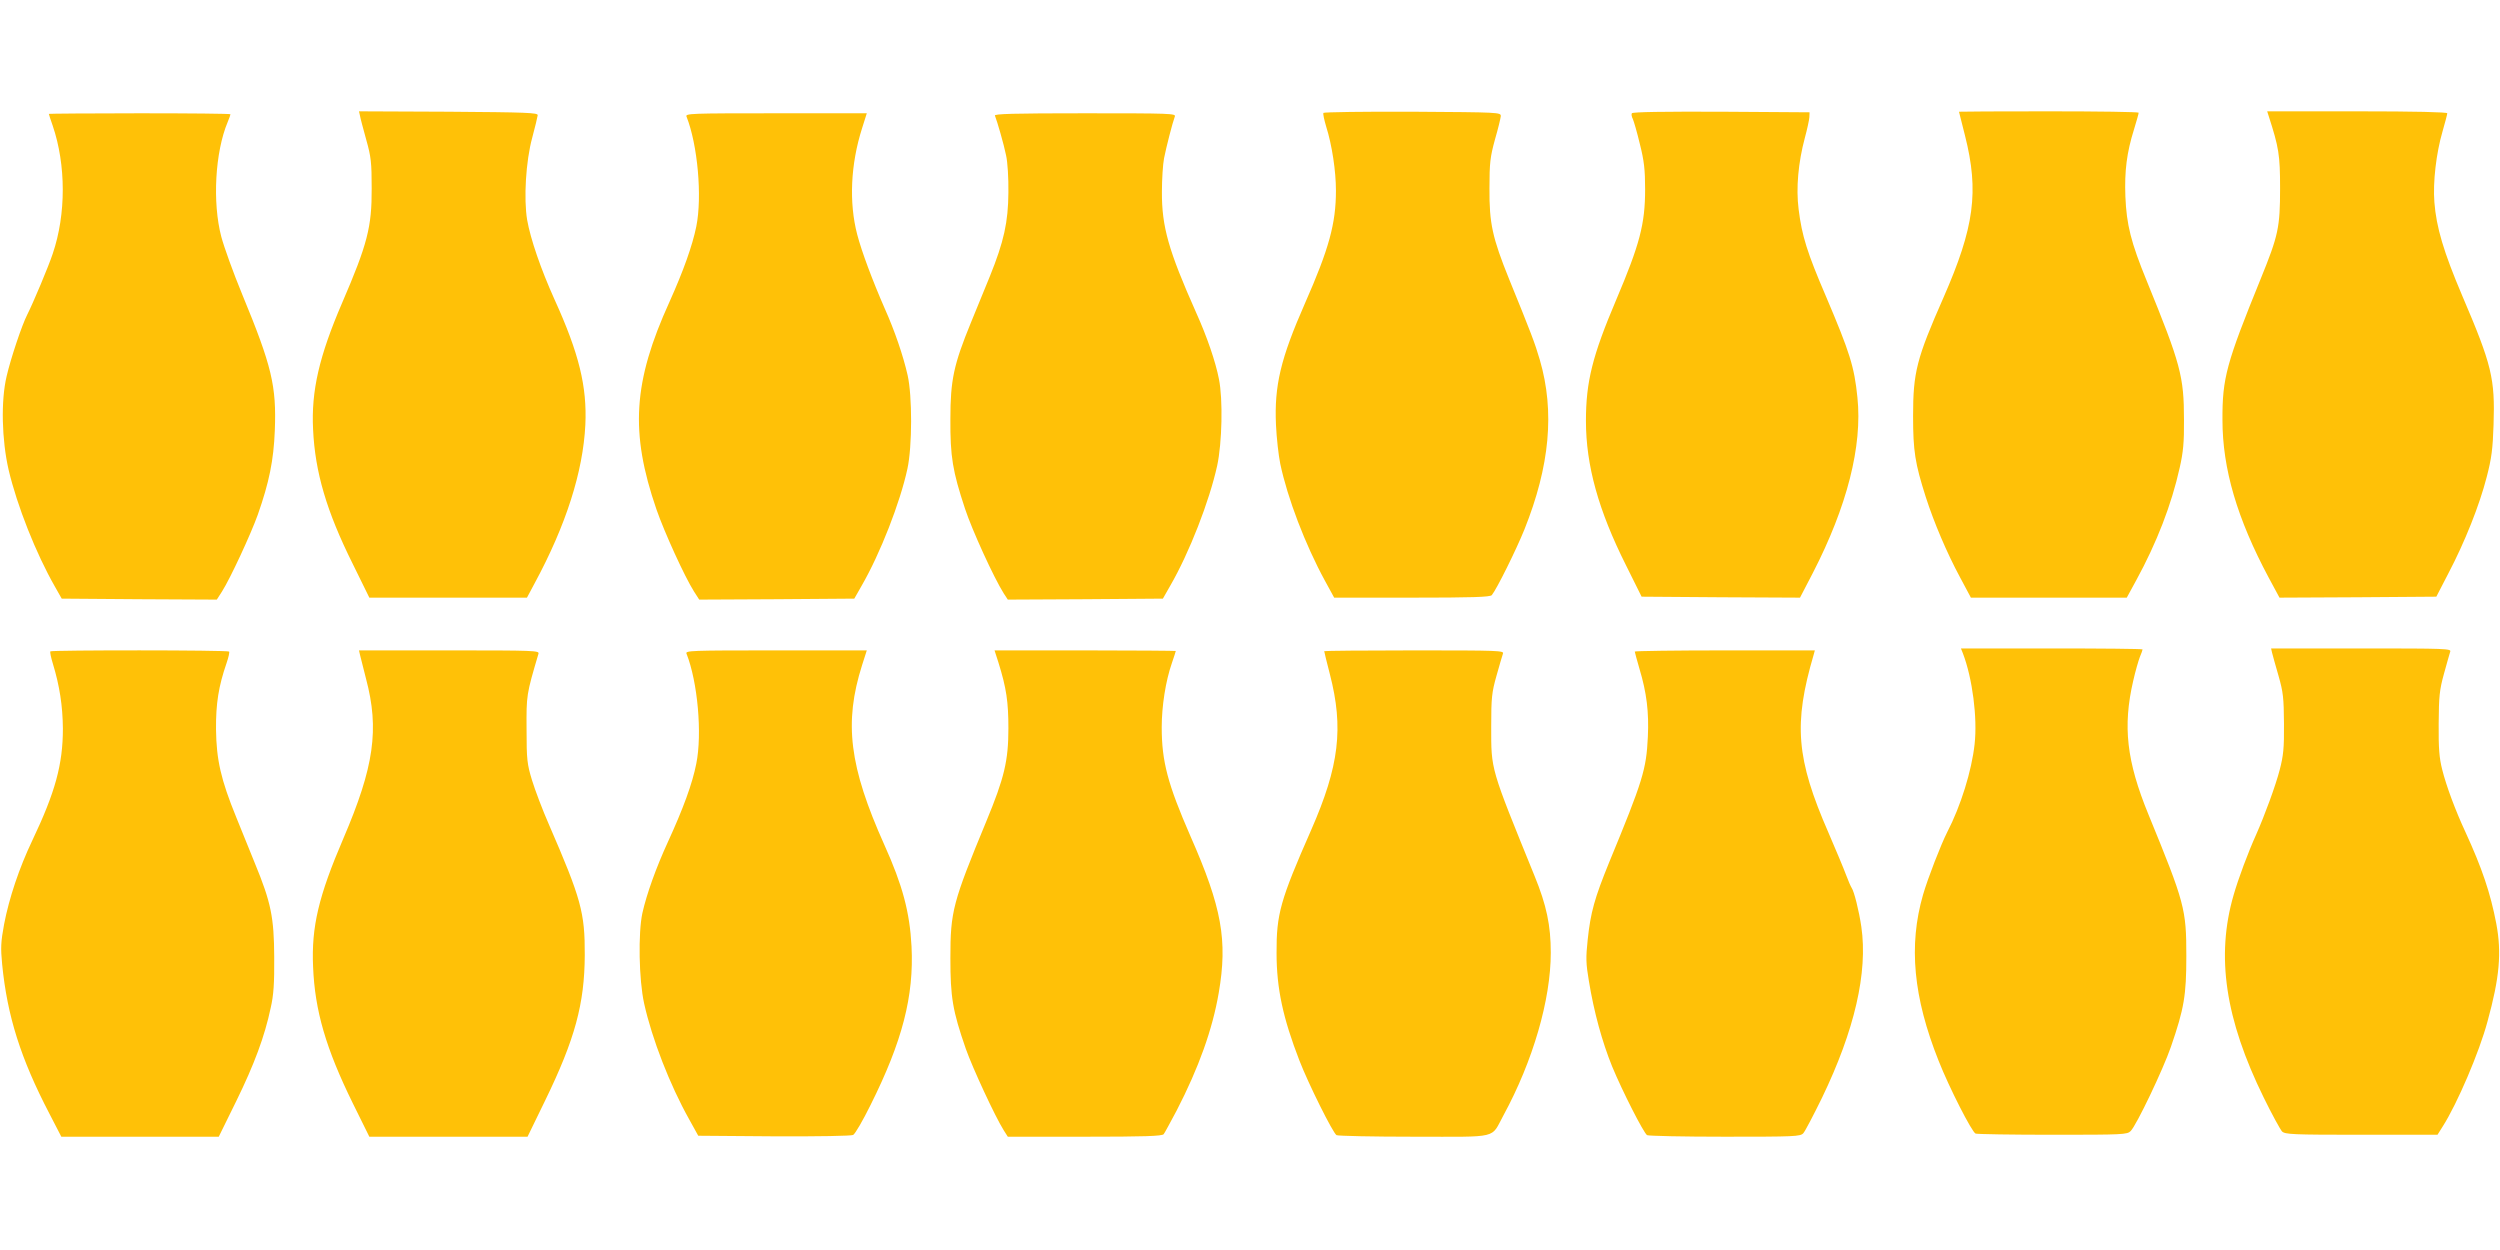
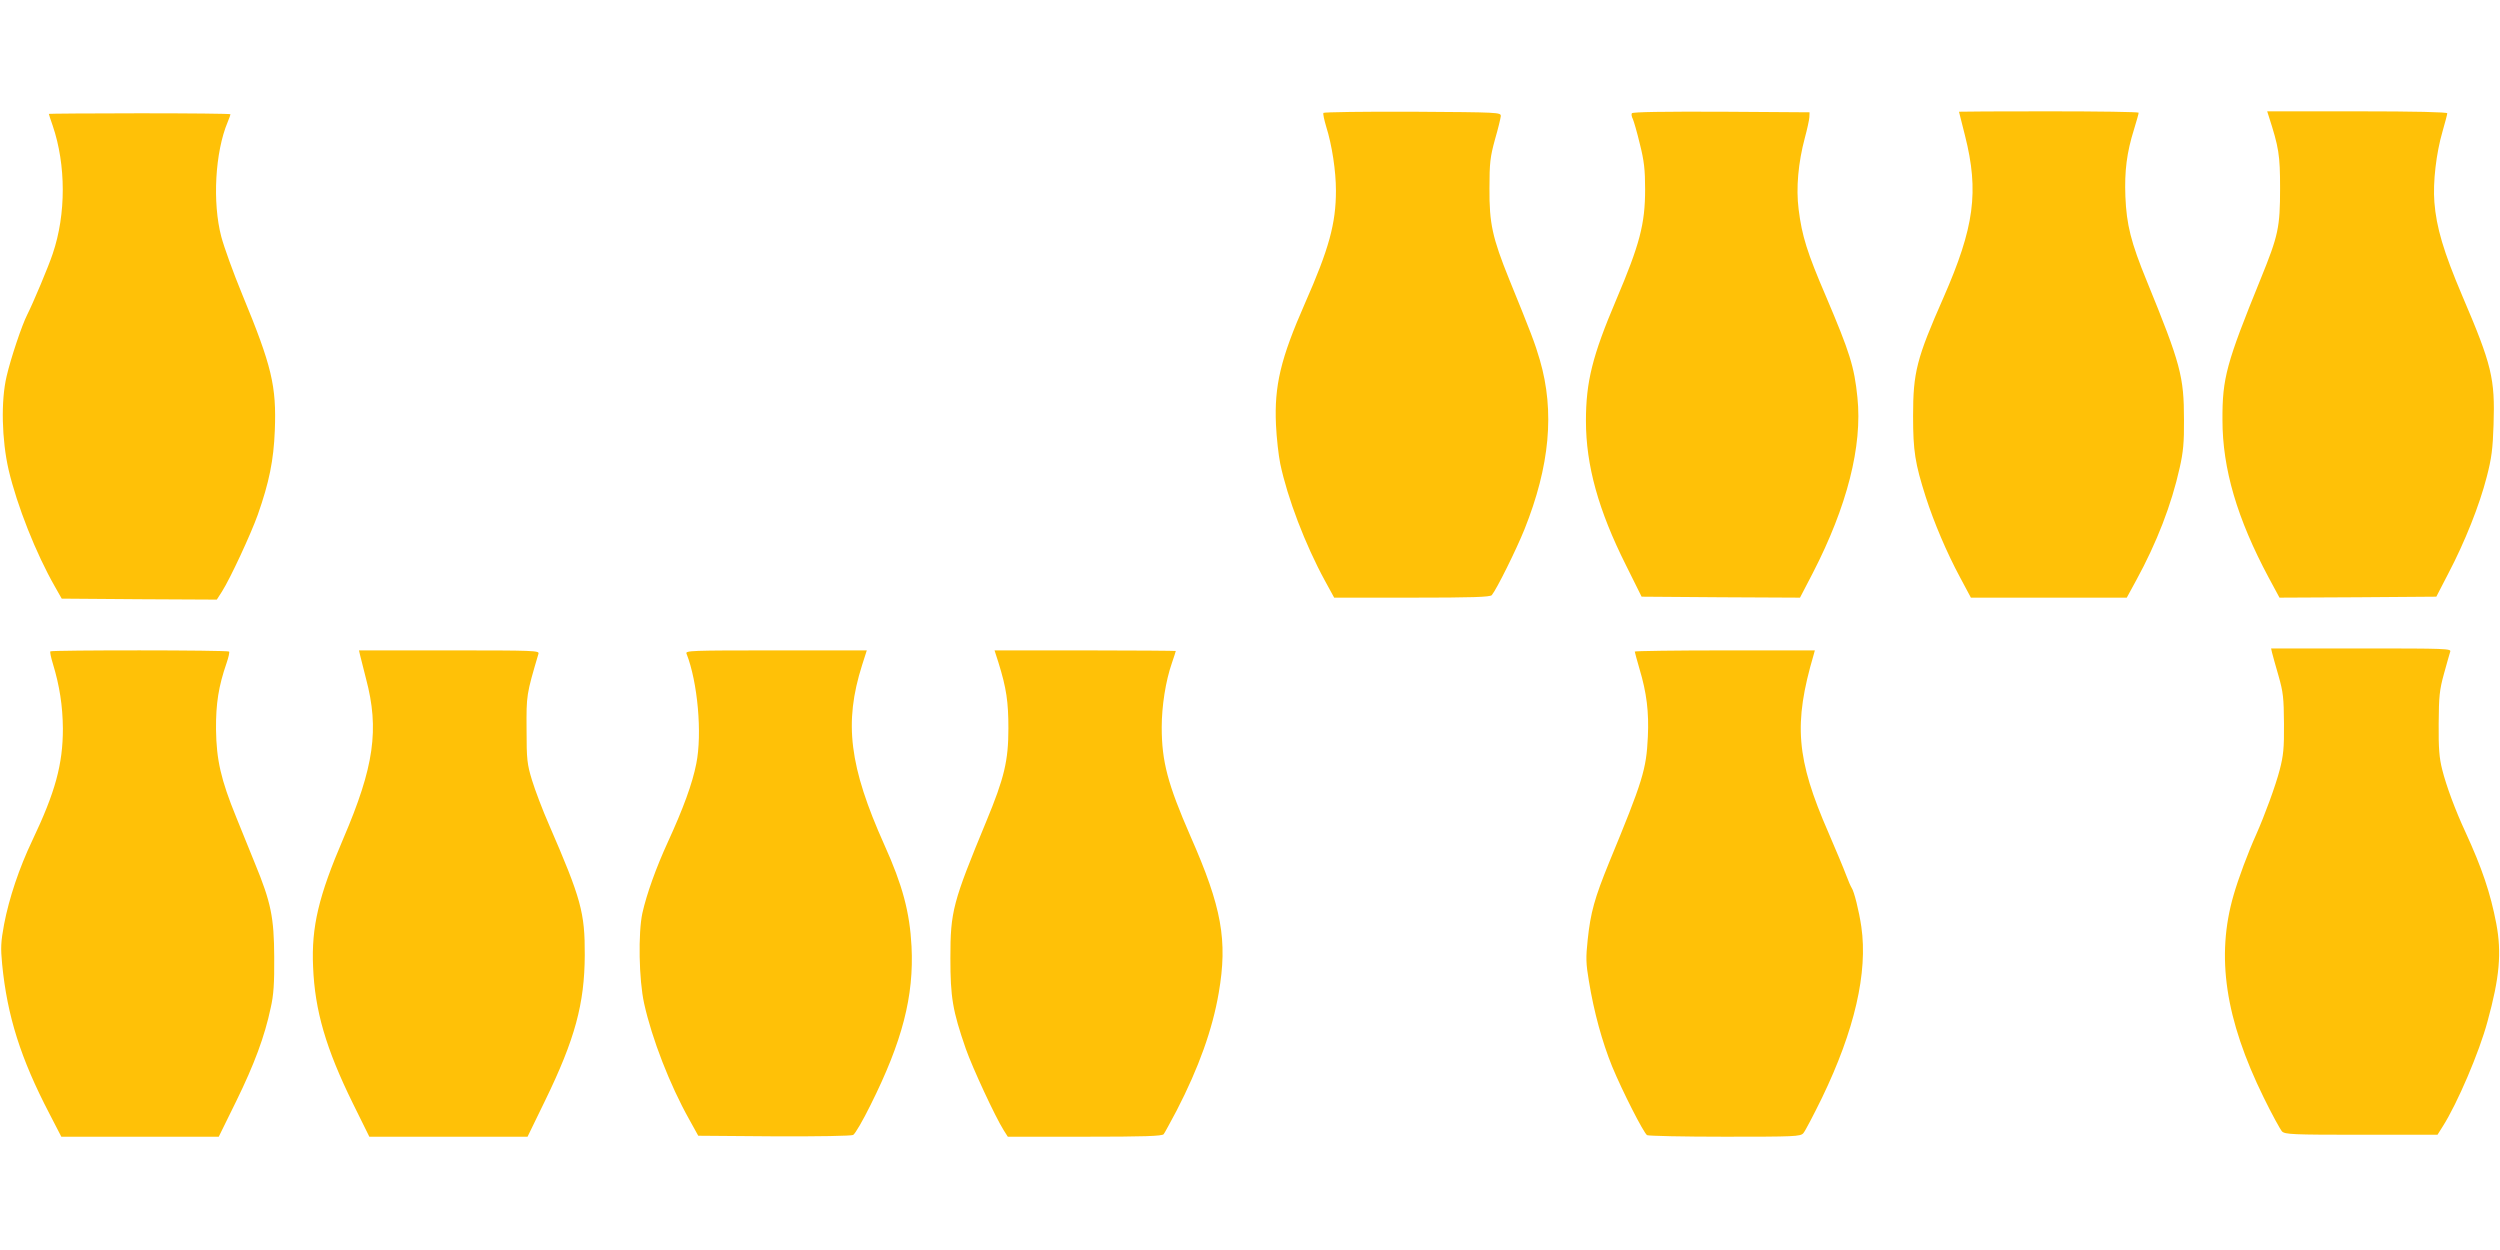
<svg xmlns="http://www.w3.org/2000/svg" version="1.0" width="1280pt" height="640pt" viewBox="0 0 1280 640" preserveAspectRatio="xMidYMid meet">
  <g transform="translate(0,640) scale(0.1,-0.1)" fill="#ffc107" stroke="none">
-     <path d="M1843 5808 c2 -13 17 -68 32 -123 25 -88 28 -118 28 -250 1 -197 -22 -286 -151 -585 -118 -274 -159 -452 -149 -649 10 -218 69 -419 203 -688 l85 -173 404 0 403 0 39 73 c161 298 248 571 260 812 9 195 -32 365 -158 642 -70 155 -123 310 -140 407 -18 108 -7 300 26 421 15 55 27 107 28 115 2 13 -56 15 -457 18 l-458 2 5 -22z" />
    <path d="M6776 5822 c-3 -5 4 -36 14 -70 30 -95 50 -228 50 -328 0 -168 -35 -297 -159 -578 -124 -282 -157 -420 -148 -621 3 -66 13 -156 22 -200 37 -175 127 -412 229 -599 l47 -86 398 0 c307 0 401 3 409 13 25 30 125 232 167 336 130 325 156 604 79 868 -25 86 -45 138 -157 413 -86 213 -102 286 -101 465 0 132 4 162 28 250 16 55 29 109 30 120 1 20 -6 20 -451 23 -248 1 -454 -2 -457 -6z" />
    <path d="M8355 5820 c-3 -5 -1 -18 5 -29 5 -11 22 -69 36 -128 22 -87 27 -132 27 -233 0 -178 -28 -282 -148 -565 -122 -287 -155 -420 -155 -620 0 -228 64 -458 205 -739 l80 -161 406 -3 405 -2 66 127 c175 340 254 649 228 898 -16 158 -39 230 -160 515 -98 228 -124 312 -141 448 -14 109 -2 240 32 367 12 44 22 91 23 105 l1 25 -452 3 c-290 1 -454 -1 -458 -8z" />
    <path d="M10030 5828 c0 -2 14 -57 31 -123 72 -286 48 -468 -111 -830 -137 -311 -155 -381 -155 -605 0 -180 10 -242 65 -415 42 -130 107 -284 176 -412 l55 -103 399 0 399 0 48 88 c106 194 181 388 223 577 18 79 23 131 22 245 0 223 -17 286 -190 710 -82 200 -104 289 -110 433 -5 132 7 226 44 344 13 43 24 81 24 86 0 4 -207 7 -460 7 -253 0 -460 -1 -460 -2z" />
    <path d="M11615 5808 c53 -164 59 -201 59 -373 0 -199 -9 -241 -99 -462 -176 -433 -197 -508 -196 -723 0 -250 75 -505 237 -808 l55 -102 401 2 402 3 62 120 c83 158 159 348 196 493 25 96 31 144 35 267 8 237 -9 307 -160 660 -96 226 -133 351 -143 480 -8 101 9 250 42 363 13 45 24 87 24 92 0 6 -165 10 -461 10 l-461 0 7 -22z" />
    <path d="M250 5817 c0 -2 9 -30 20 -61 68 -200 69 -452 0 -655 -21 -64 -101 -254 -131 -313 -27 -53 -84 -223 -105 -314 -30 -126 -25 -326 10 -479 43 -183 140 -429 238 -600 l34 -60 397 -3 397 -2 27 42 c43 68 148 295 183 393 58 165 81 278 87 430 9 229 -15 330 -167 698 -45 109 -93 242 -107 295 -46 175 -32 433 33 588 8 19 14 36 14 39 0 3 -209 5 -465 5 -256 0 -465 -2 -465 -3z" />
-     <path d="M3515 5803 c57 -144 81 -410 50 -563 -20 -98 -66 -227 -137 -385 -187 -411 -203 -668 -67 -1063 41 -118 144 -344 192 -420 l27 -42 397 2 397 3 37 65 c96 166 198 428 235 600 25 115 25 373 1 479 -23 101 -66 227 -117 341 -63 144 -119 294 -141 379 -43 164 -34 360 25 545 l24 76 -465 0 c-439 0 -465 -1 -458 -17z" />
-     <path d="M5094 5808 c12 -30 46 -148 57 -203 8 -34 13 -117 12 -190 -1 -152 -23 -252 -95 -430 -25 -61 -68 -167 -97 -237 -88 -215 -105 -294 -105 -493 -1 -194 11 -266 75 -460 36 -109 147 -352 198 -433 l21 -32 397 2 397 3 37 65 c98 169 201 434 241 616 25 116 30 339 9 443 -17 88 -61 217 -117 341 -141 317 -176 439 -175 618 0 64 5 142 11 172 11 56 43 181 55 213 7 16 -19 17 -460 17 -369 0 -466 -3 -461 -12z" />
-     <path d="M10050 3055 c49 -128 75 -330 60 -465 -15 -137 -71 -317 -140 -450 -32 -63 -99 -235 -124 -321 -75 -260 -50 -525 80 -851 54 -137 170 -364 189 -372 9 -3 187 -6 396 -6 360 0 380 1 398 19 30 30 166 315 206 431 68 197 79 264 79 465 0 241 -8 271 -194 725 -112 273 -132 451 -78 684 11 49 27 104 34 122 8 19 14 36 14 39 0 3 -209 5 -465 5 l-465 0 10 -25z" />
    <path d="M11633 3058 c3 -13 18 -66 33 -118 24 -84 27 -113 28 -245 1 -126 -3 -164 -22 -237 -21 -81 -77 -233 -120 -330 -42 -93 -92 -227 -116 -311 -91 -313 -43 -635 154 -1036 42 -86 85 -164 94 -174 16 -15 51 -17 407 -17 l389 0 27 43 c74 116 187 380 229 537 62 225 73 352 45 501 -30 157 -73 284 -158 469 -52 112 -98 236 -119 320 -15 59 -19 108 -18 235 1 139 4 172 27 255 14 52 29 103 32 113 7 16 -19 17 -455 17 l-462 0 5 -22z" />
    <path d="M258 3065 c-3 -3 3 -32 13 -64 34 -112 50 -215 51 -331 0 -184 -39 -326 -157 -574 -67 -141 -118 -293 -144 -428 -17 -92 -18 -121 -10 -205 26 -265 95 -483 242 -765 l61 -118 403 0 403 0 90 183 c92 188 145 330 176 477 15 65 19 125 18 260 -1 202 -16 279 -99 480 -25 63 -69 170 -96 237 -78 191 -101 293 -103 448 -1 133 13 221 54 340 10 29 16 56 13 59 -8 8 -908 8 -915 1z" />
    <path d="M1843 3048 c3 -13 17 -68 31 -123 69 -259 41 -452 -116 -818 -127 -296 -164 -452 -155 -657 9 -225 66 -419 203 -698 l85 -172 405 0 405 0 89 183 c154 316 203 498 204 747 1 218 -19 289 -182 665 -34 77 -73 181 -88 230 -25 82 -28 105 -28 260 -1 177 -1 178 61 388 5 16 -21 17 -457 17 l-462 0 5 -22z" />
    <path d="M3515 3053 c57 -144 81 -410 50 -563 -20 -102 -67 -230 -145 -400 -61 -133 -109 -267 -131 -365 -22 -102 -18 -341 9 -463 40 -181 132 -417 230 -592 l47 -85 388 -3 c228 -1 395 2 405 7 10 5 50 74 89 153 163 326 223 558 210 813 -9 174 -46 313 -139 519 -180 402 -208 625 -114 921 l24 75 -465 0 c-439 0 -465 -1 -458 -17z" />
    <path d="M5112 3008 c41 -132 51 -201 51 -338 0 -165 -21 -253 -113 -475 -172 -416 -184 -460 -184 -700 0 -201 11 -269 79 -465 35 -99 150 -347 194 -417 l21 -33 394 0 c303 0 396 3 404 13 5 6 35 62 67 122 113 219 183 415 215 602 46 268 16 437 -145 802 -116 266 -147 382 -147 557 0 109 20 237 52 329 11 32 20 60 20 62 0 1 -209 3 -464 3 l-464 0 20 -62z" />
-     <path d="M6780 3066 c0 -3 13 -56 29 -118 71 -275 48 -470 -96 -798 -158 -359 -178 -430 -177 -630 0 -181 33 -333 117 -550 46 -119 171 -370 190 -382 7 -4 186 -8 398 -8 442 0 390 -12 457 110 151 278 242 592 242 832 0 140 -22 244 -83 393 -228 561 -222 540 -222 765 0 148 3 175 27 260 14 52 30 103 33 113 7 16 -19 17 -454 17 -254 0 -461 -2 -461 -4z" />
    <path d="M8370 3064 c0 -3 11 -43 24 -88 37 -123 49 -222 43 -349 -8 -167 -25 -223 -198 -642 -75 -184 -95 -256 -110 -396 -10 -93 -9 -123 6 -211 26 -160 68 -312 119 -438 52 -126 161 -340 179 -352 7 -4 186 -8 398 -8 357 0 387 1 402 18 9 10 52 92 96 182 166 344 235 641 201 875 -12 82 -37 182 -50 200 -4 6 -17 35 -28 65 -11 30 -52 128 -90 216 -166 380 -180 558 -76 912 l6 22 -461 0 c-253 0 -461 -3 -461 -6z" />
  </g>
</svg>